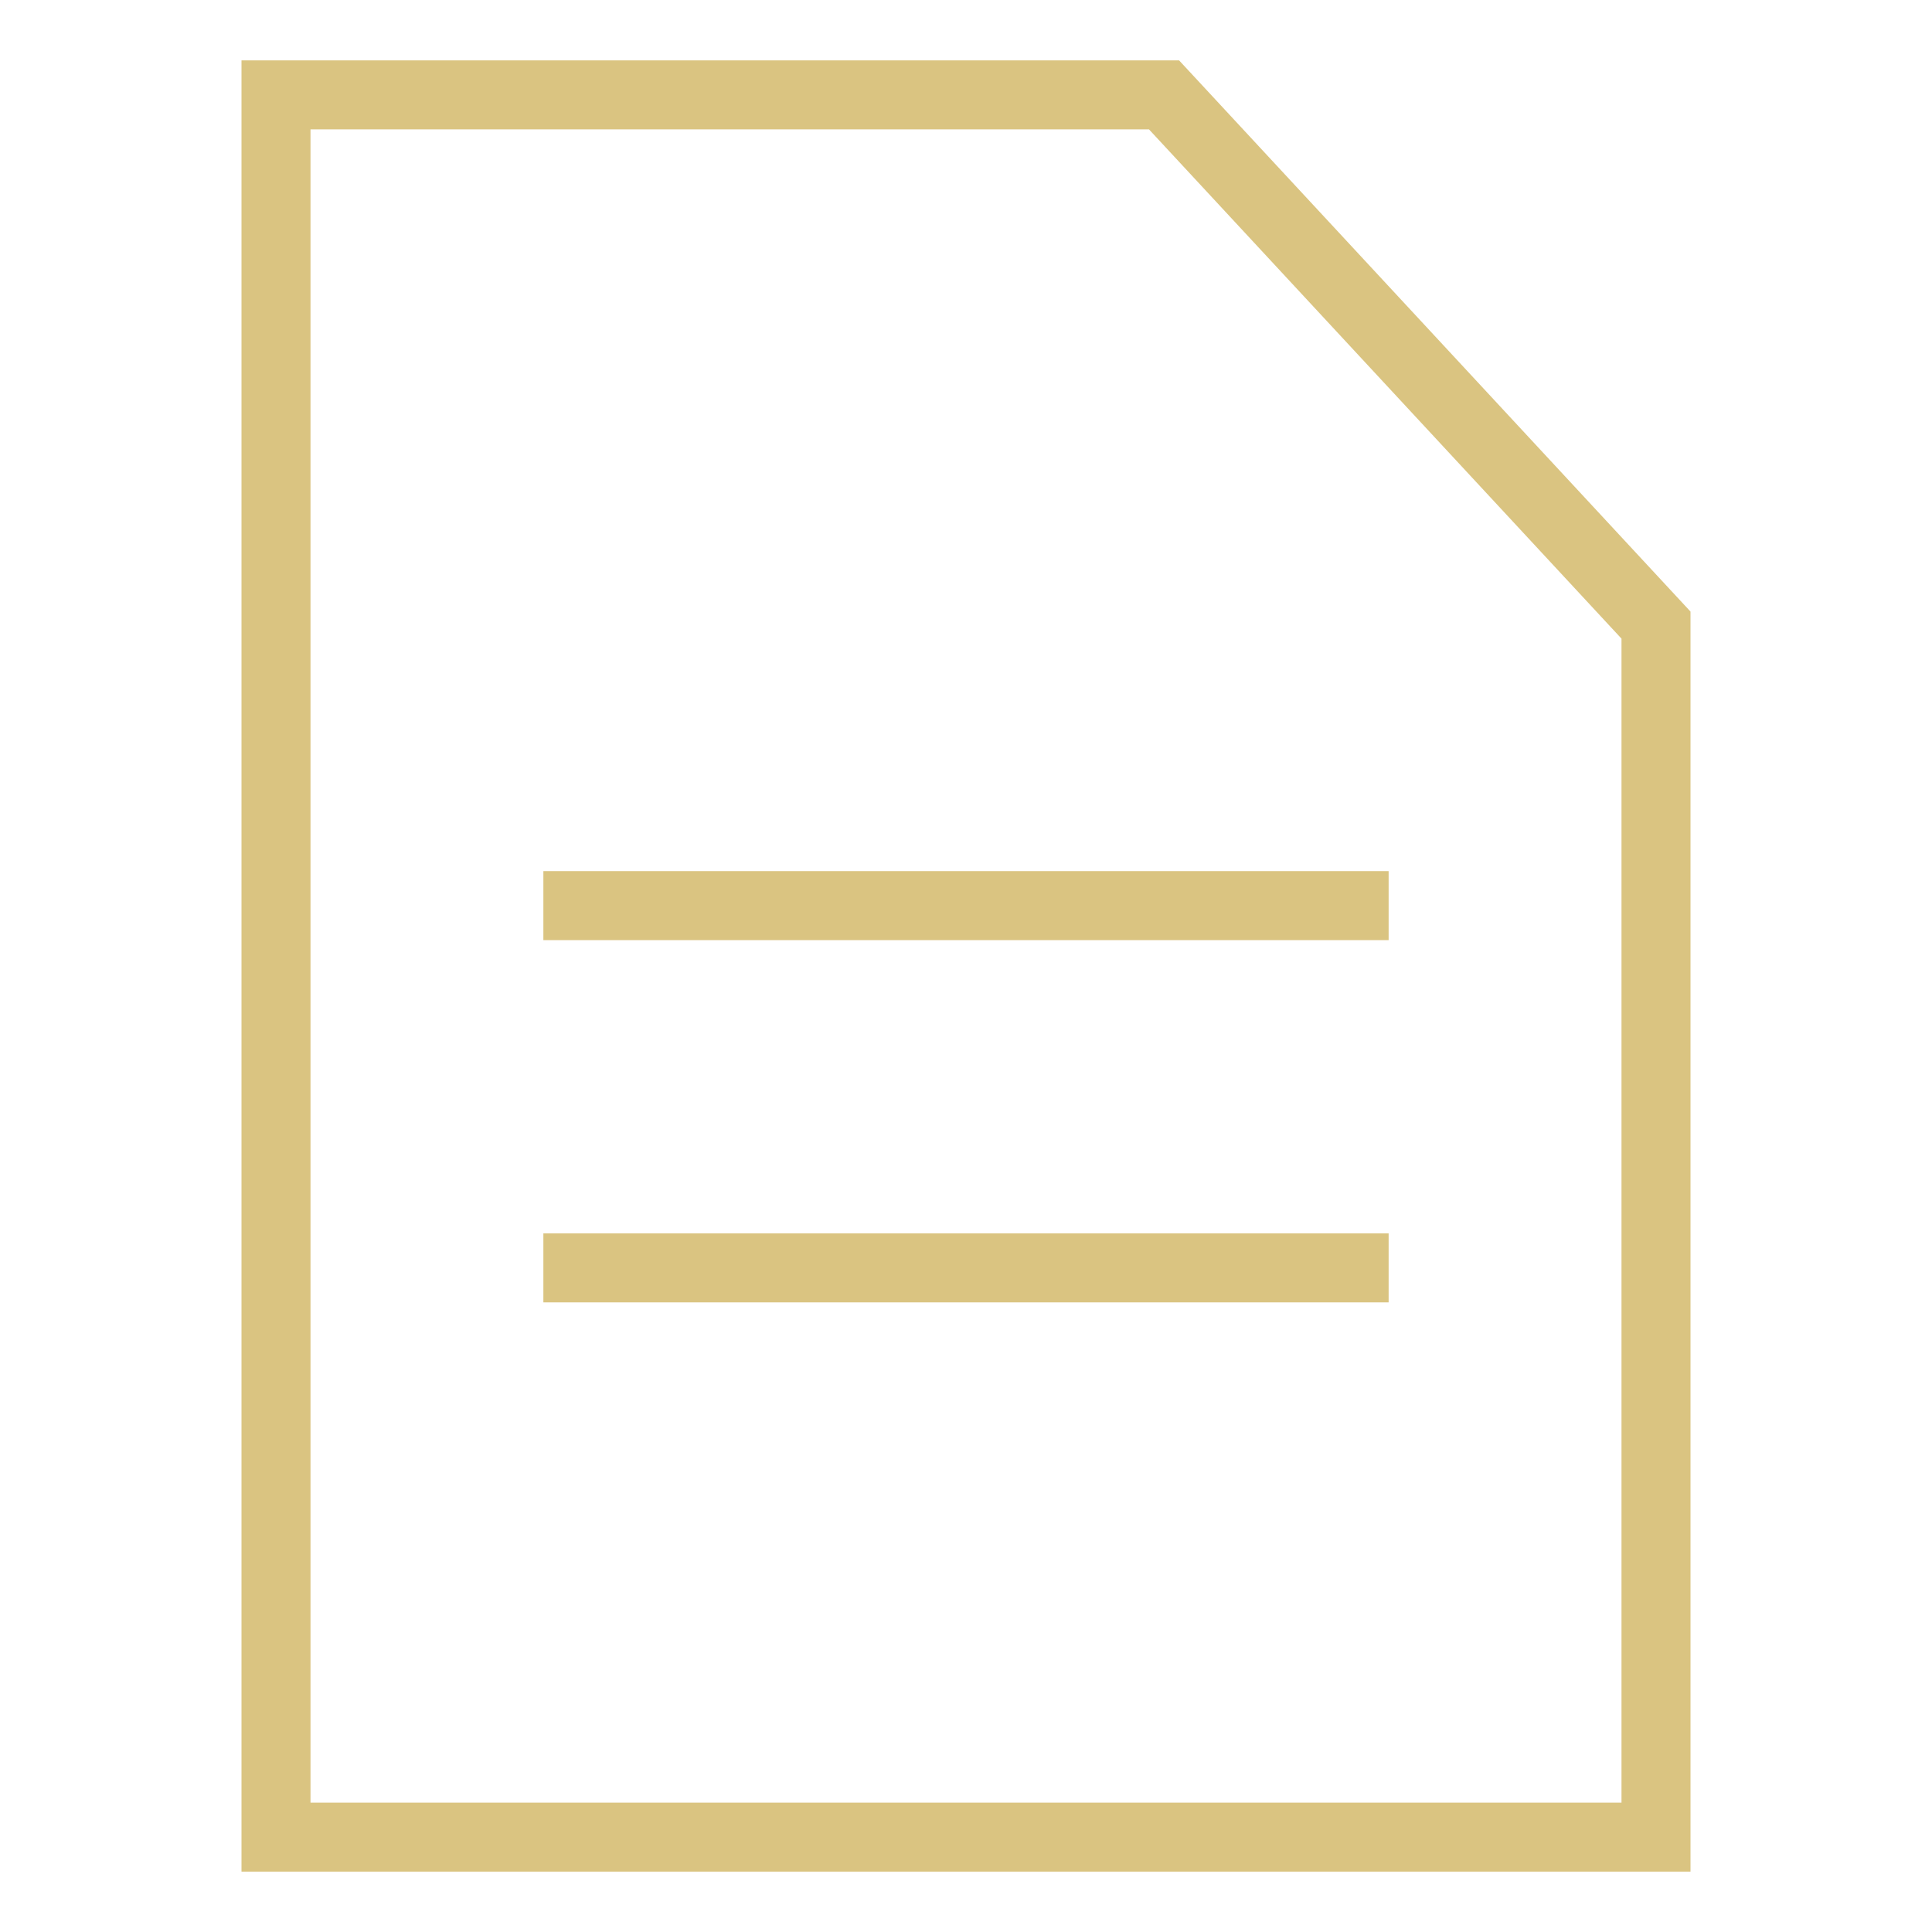
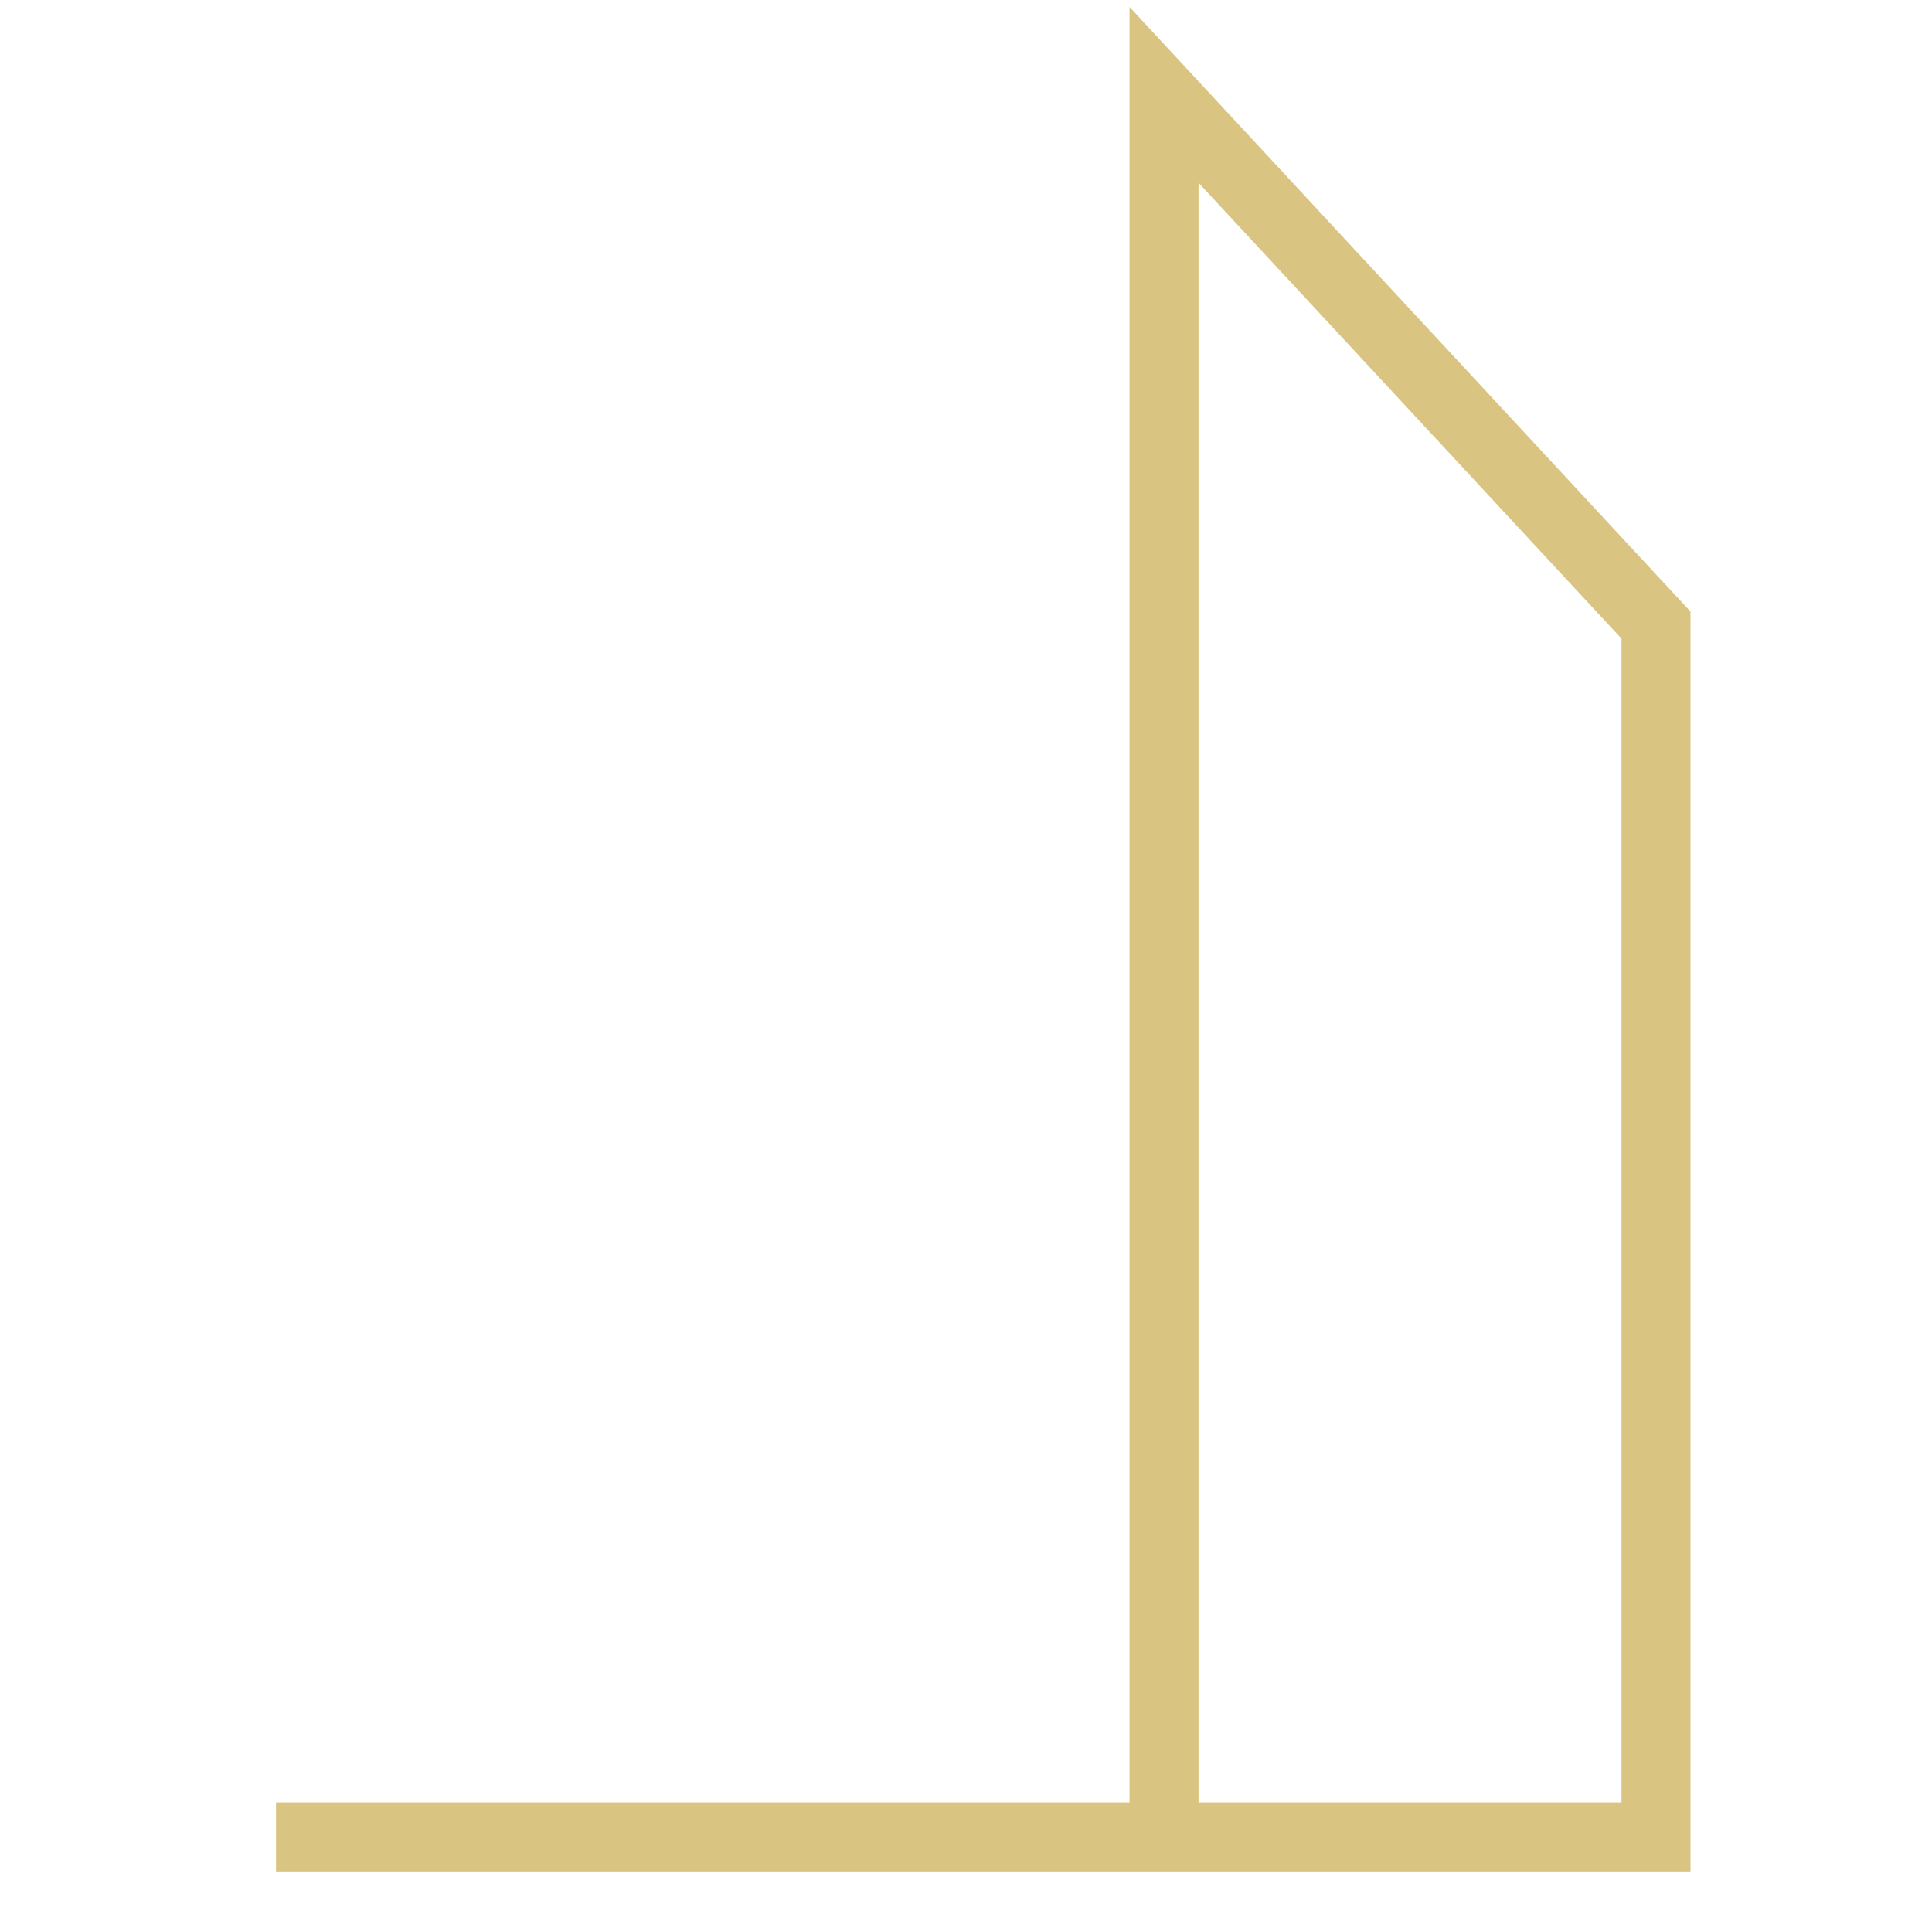
<svg xmlns="http://www.w3.org/2000/svg" width="56" height="56" viewBox="0 0 56 56" fill="none">
-   <path d="M33.74 2.75L48 18.119V53.25H8V2.75H33.74Z" stroke="#DAC481" stroke-width="2" />
-   <path d="M15.75 26.25L40.25 26.25" stroke="#DAC481" stroke-width="2" />
-   <path d="M15.75 36.75H40.25" stroke="#DAC481" stroke-width="2" />
+   <path d="M33.74 2.75L48 18.119V53.25H8H33.74Z" stroke="#DAC481" stroke-width="2" />
</svg>